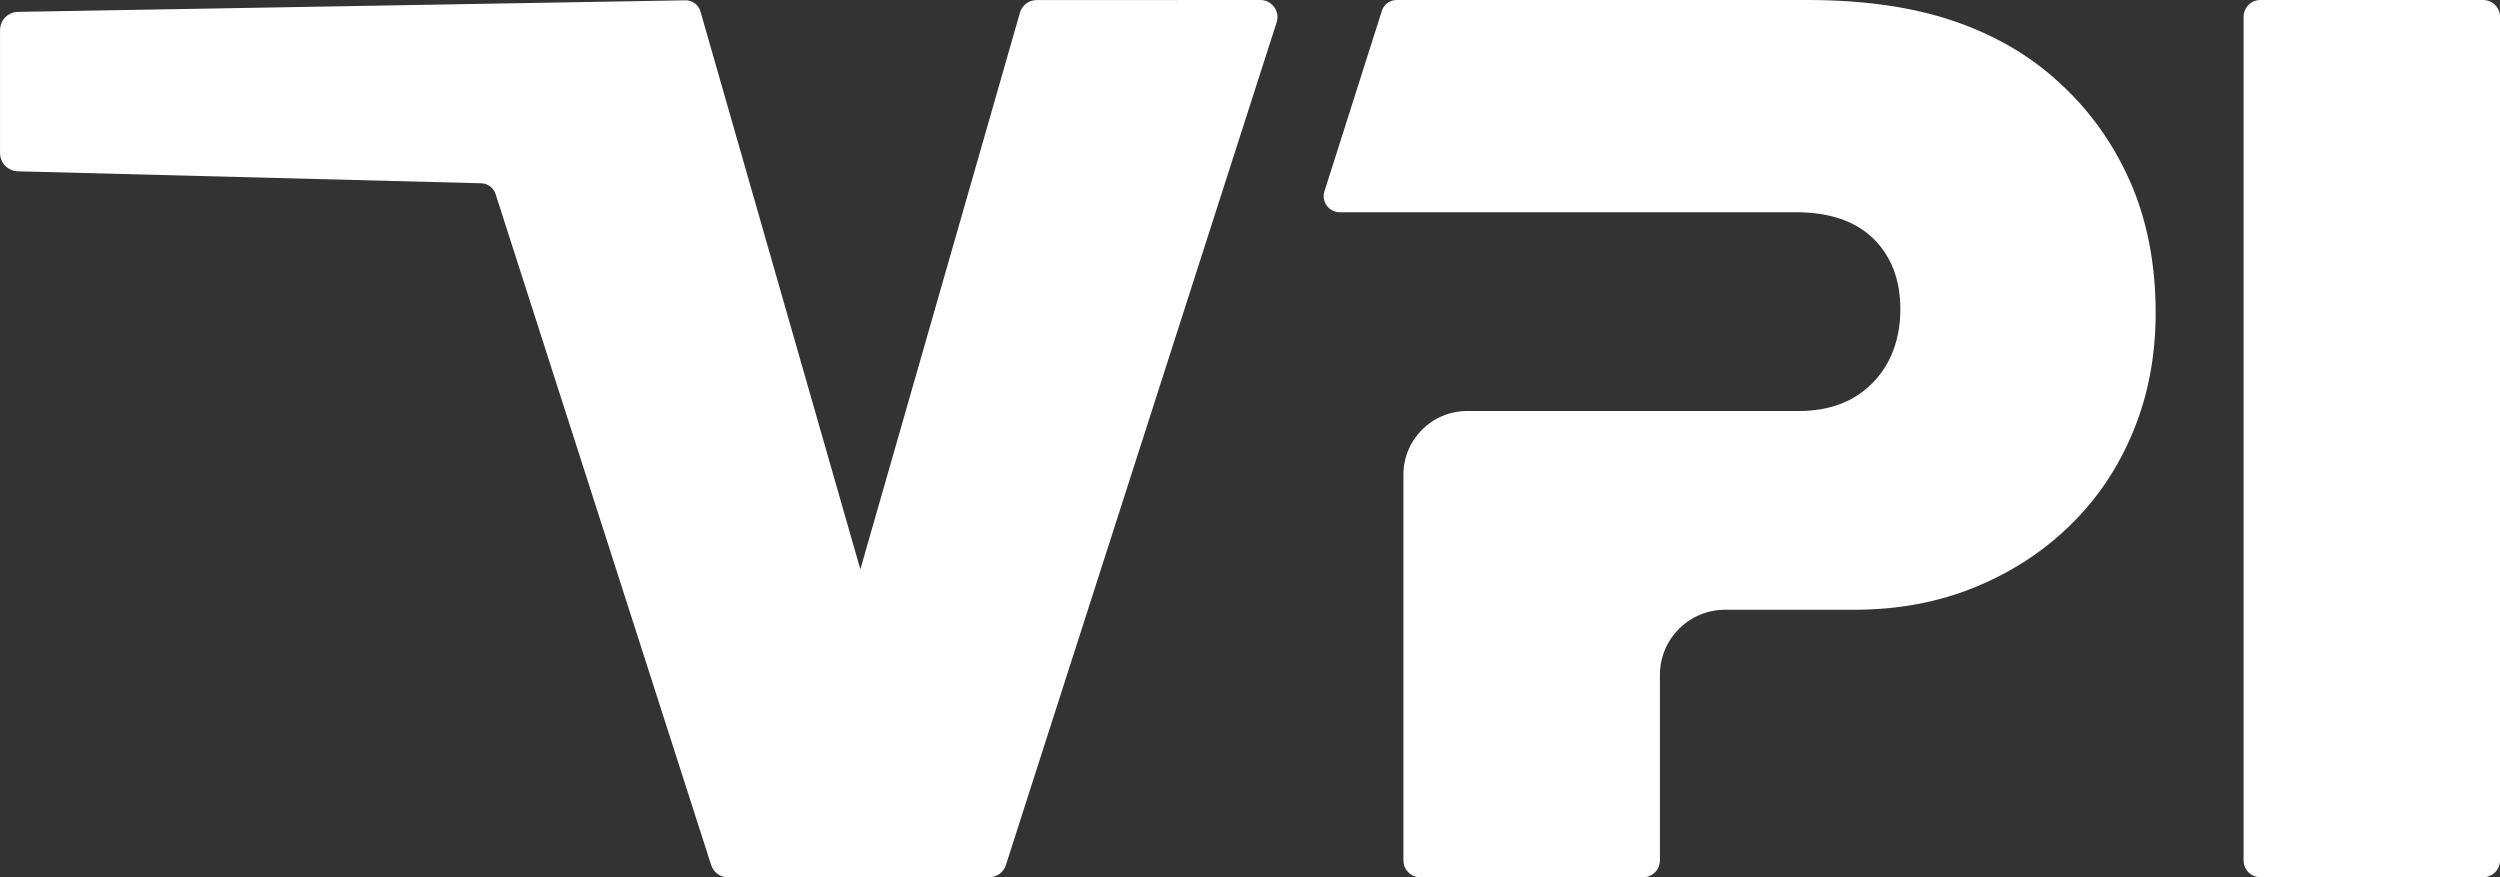
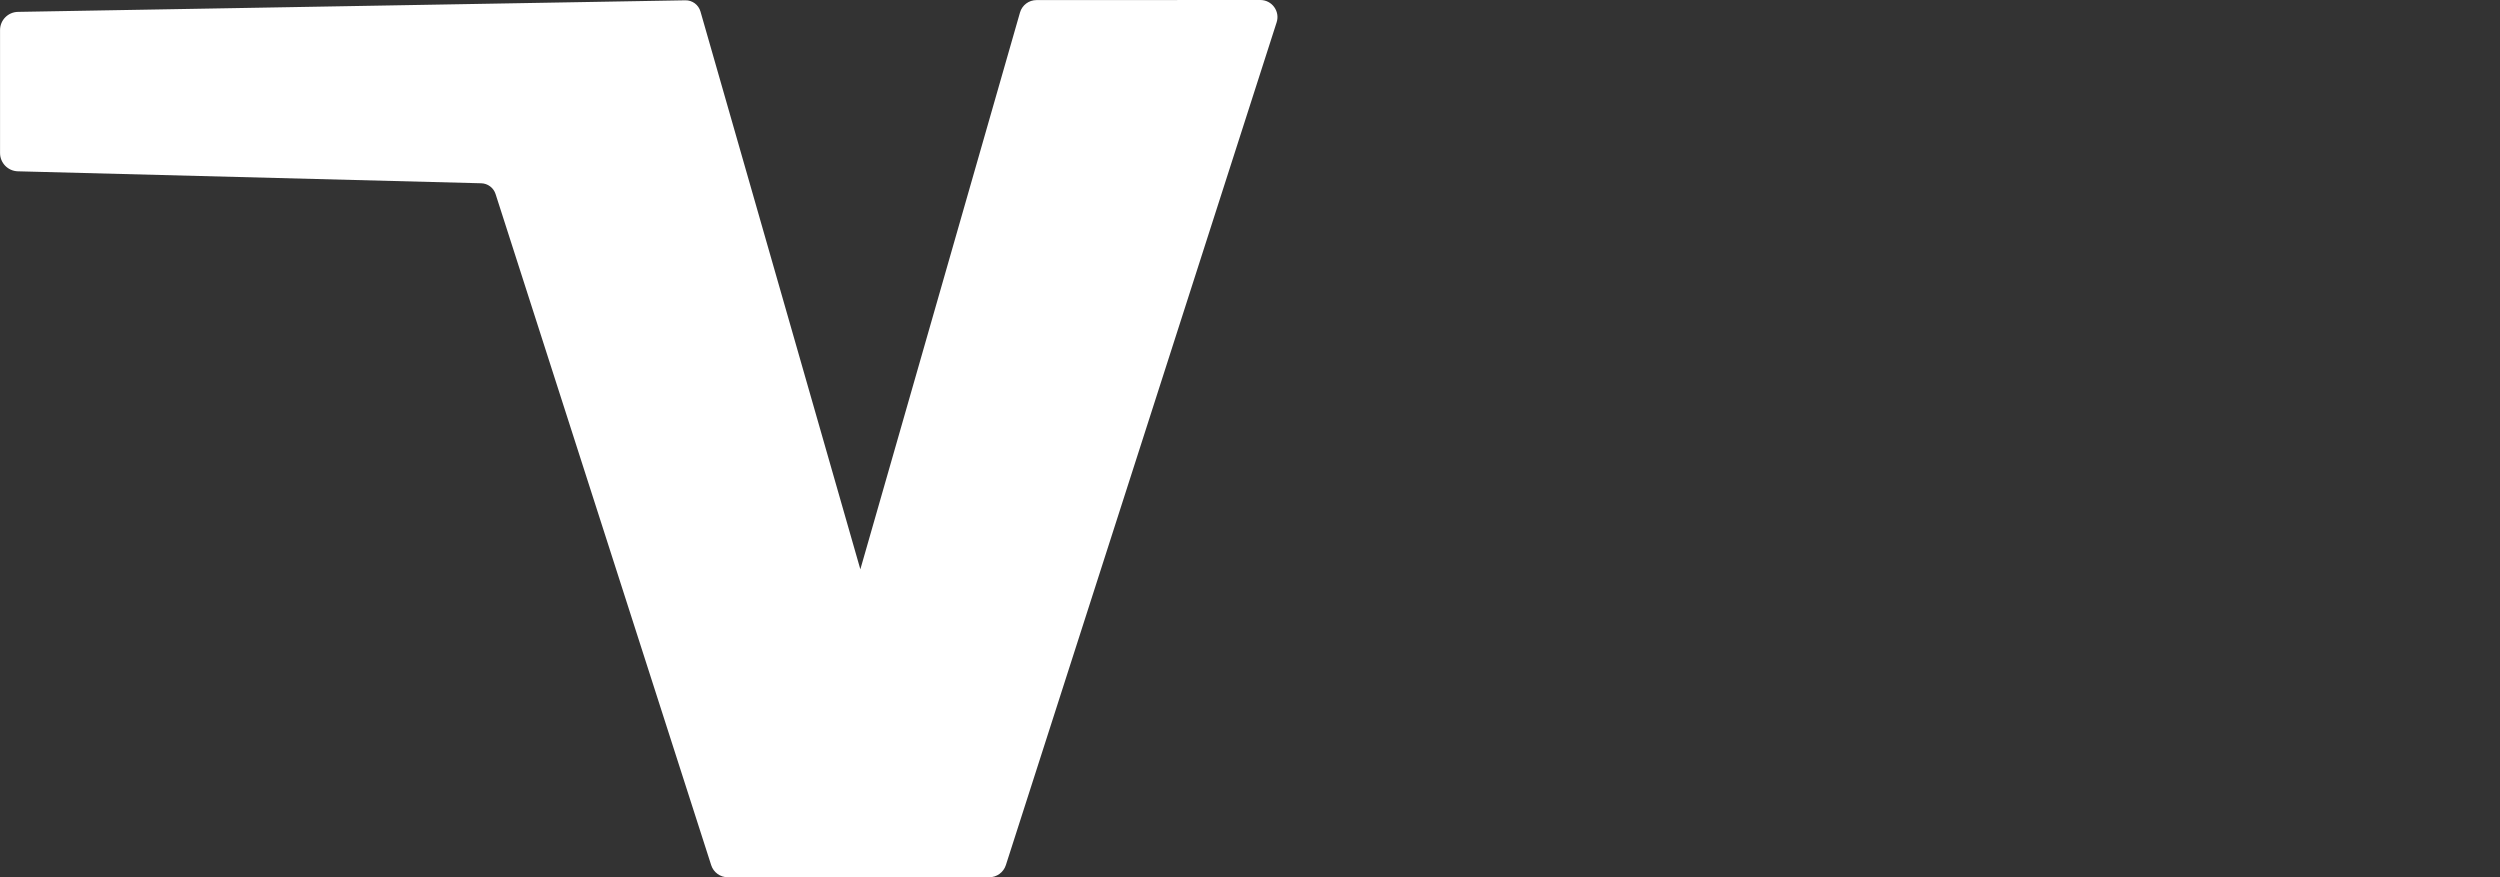
<svg xmlns="http://www.w3.org/2000/svg" viewBox="0 0 566.08 198.66" fill="#FFFFFF">
  <rect x="0" y="0" width="566.08" height="198.66" fill="#333333" stroke="none" />
-   <path d="M511.83,0h50.44c2.11,0,3.81,1.71,3.81,3.81v191.01c0,2.11-1.71,3.81-3.81,3.81h-50.44c-2.11,0-3.81-1.71-3.81-3.81V3.81c0-2.11,1.71-3.81,3.81-3.81Z" />
-   <path d="M482.26,40.98c-3.89-8.79-9.36-16.35-16.4-22.65-6.48-5.92-14.35-10.46-23.61-13.61C432.99,1.58,421.98,0,409.2,0h-92.98c-1.54,0-2.89,1.02-3.33,2.49l-12.99,40.82c-.75,2.35,1.01,4.75,3.47,4.75h103.32c7.59,0,13.42,2,17.49,5.97,4.07,3.99,6.12,9.31,6.12,15.97s-2.08,12.42-6.25,16.67c-4.17,4.27-9.77,6.4-16.8,6.4h-75.06c-7.96,0-14.41,6.45-14.41,14.41v87.35c0,2.11,1.71,3.82,3.82,3.82h50.44c2.11,0,3.82-1.71,3.82-3.82v-42.02c0-8.14,6.6-14.74,14.74-14.74h29.16c10,0,19.16-1.7,27.51-5.14,8.33-3.42,15.56-8.15,21.66-14.17,6.12-6,10.83-13.09,14.17-21.26,3.34-8.15,5.01-17.03,5.01-26.67,0-11.11-1.95-21.06-5.84-29.86Z" />
  <path d="M223.99,198.64h-59.18c-1.72.01-3.24-1.1-3.77-2.73L112.21,43.93c-.46-1.42-1.76-2.39-3.24-2.43l-104.93-2.71c-2.24-.06-4.03-1.89-4.03-4.14V6.83C0,4.57,1.81,2.73,4.07,2.69L155.18.07c1.59-.03,2.99,1.01,3.43,2.54l36.2,126.3L230.96,2.83c.48-1.66,2-2.81,3.73-2.81l50.69-.02c2.63,0,4.5,2.56,3.69,5.06l-61.31,190.83c-.53,1.64-2.05,2.75-3.77,2.75Z" />
</svg>